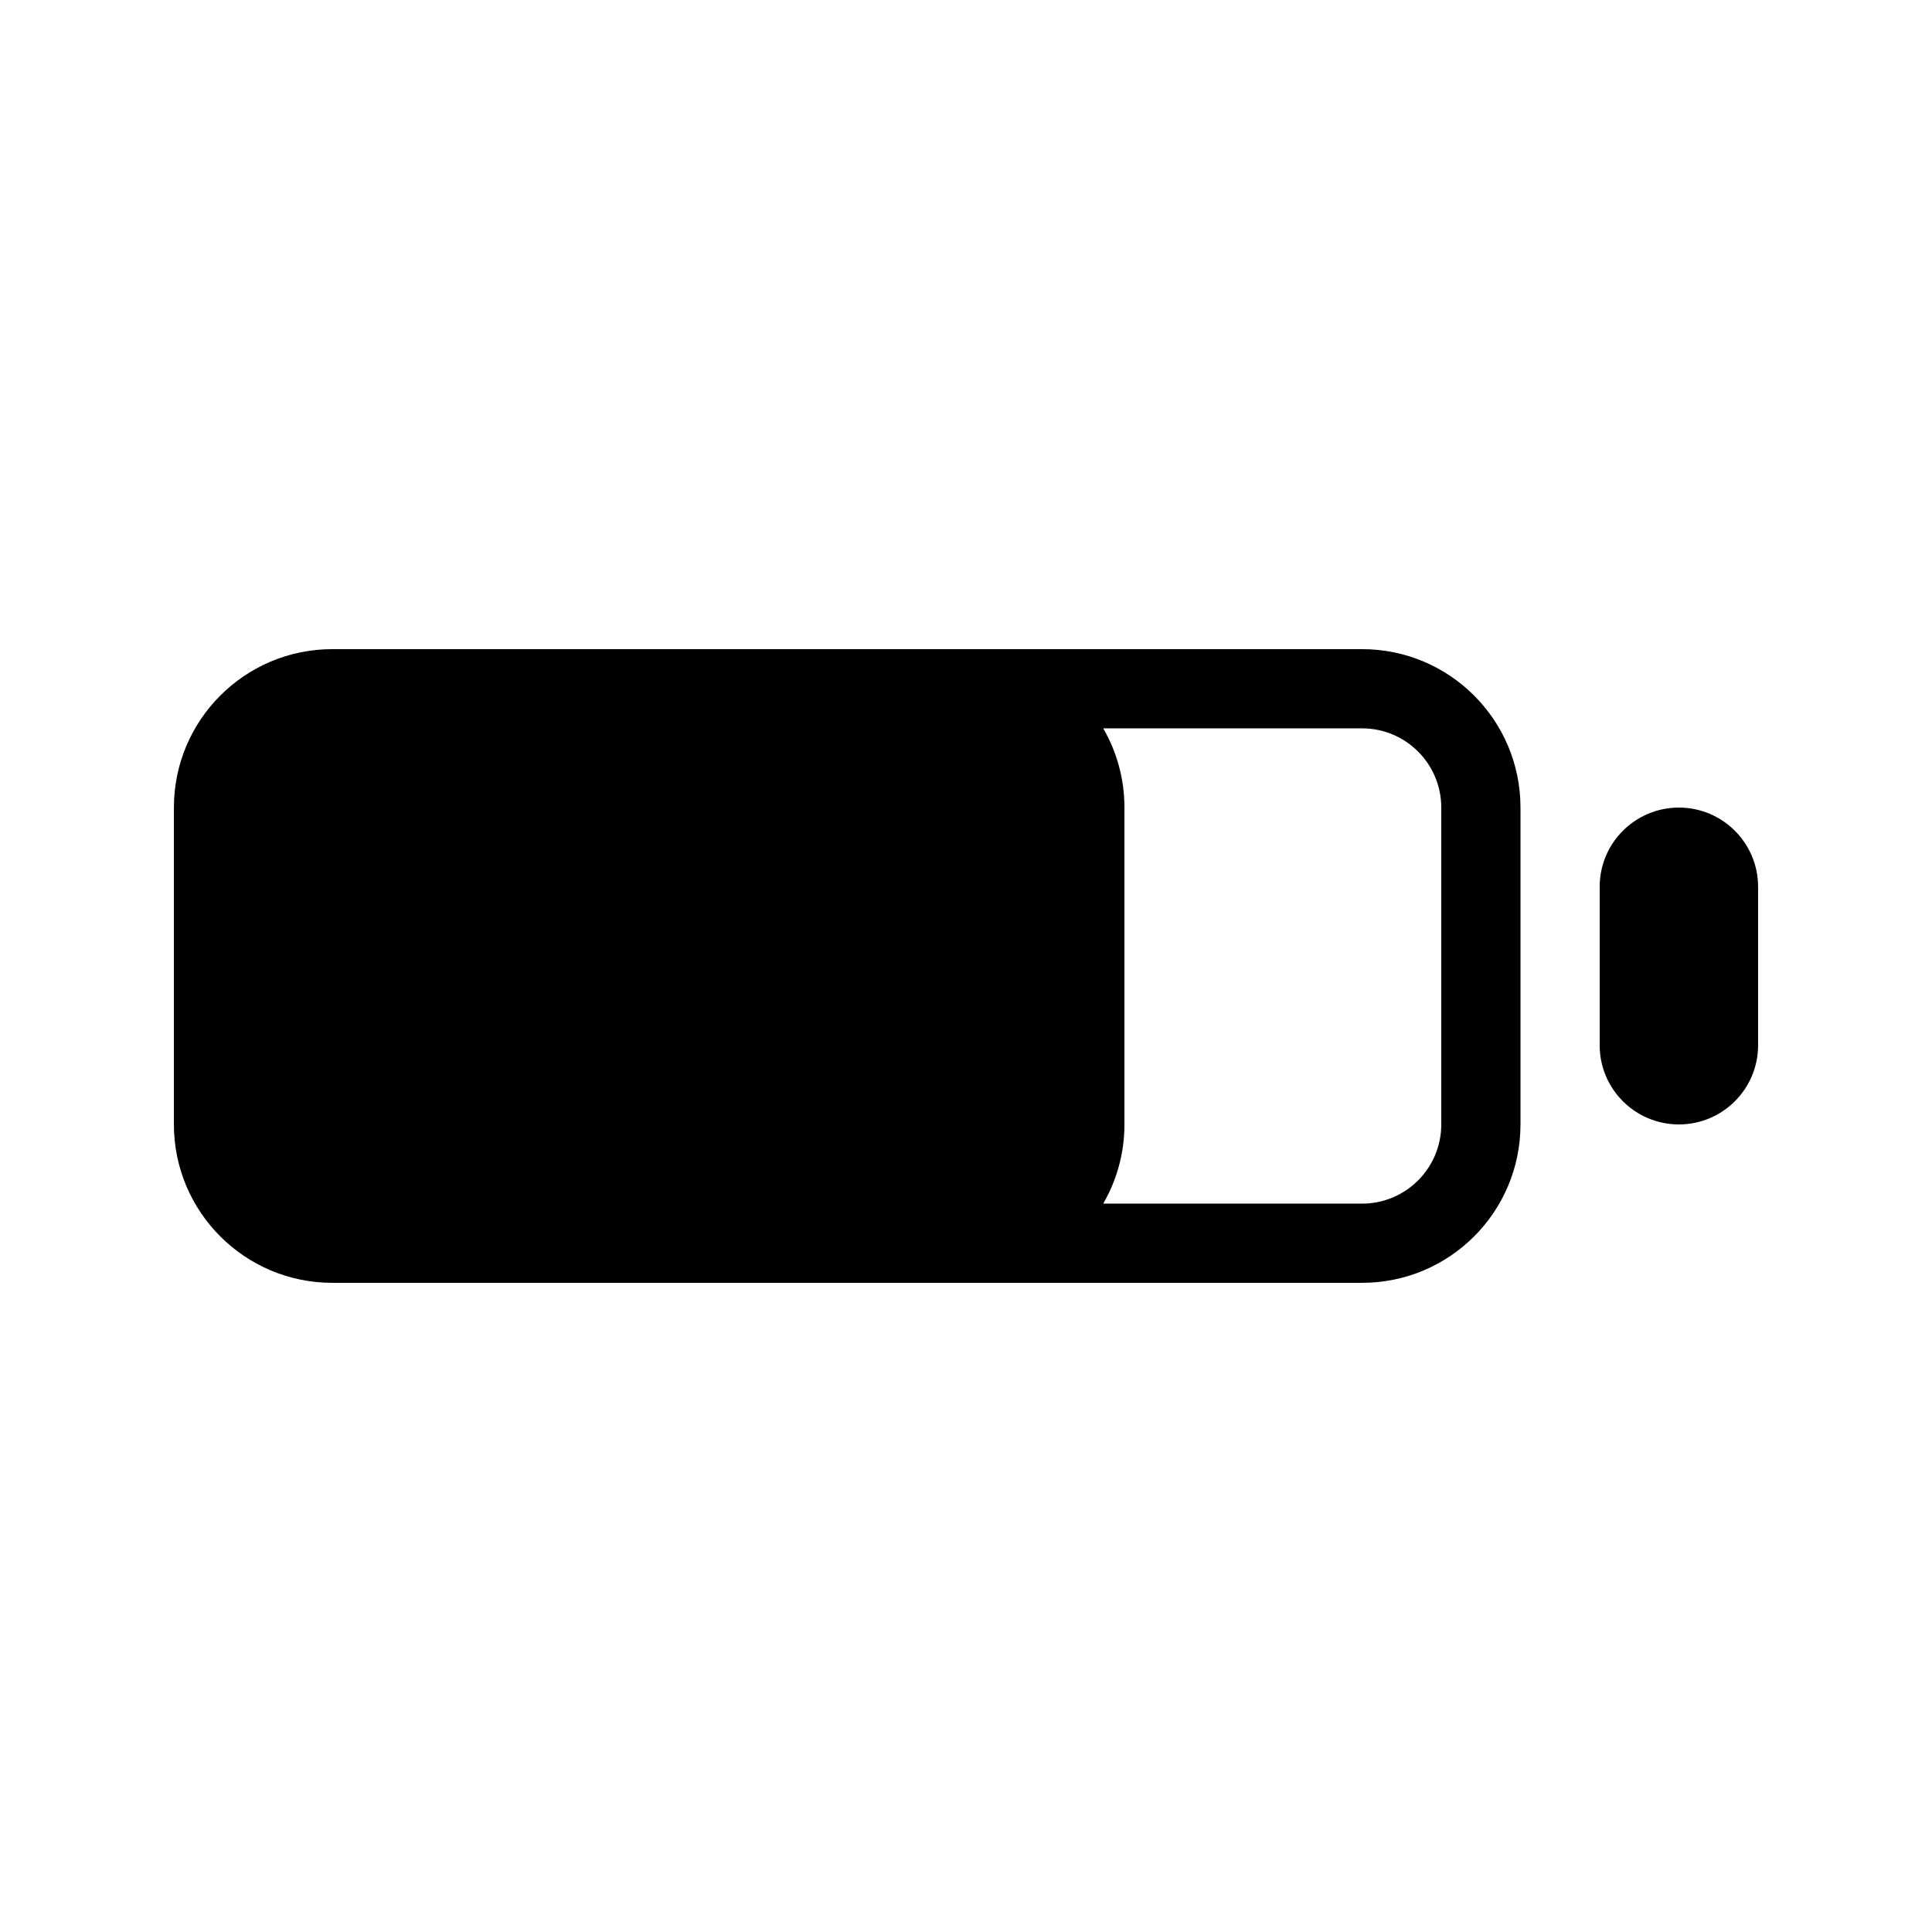
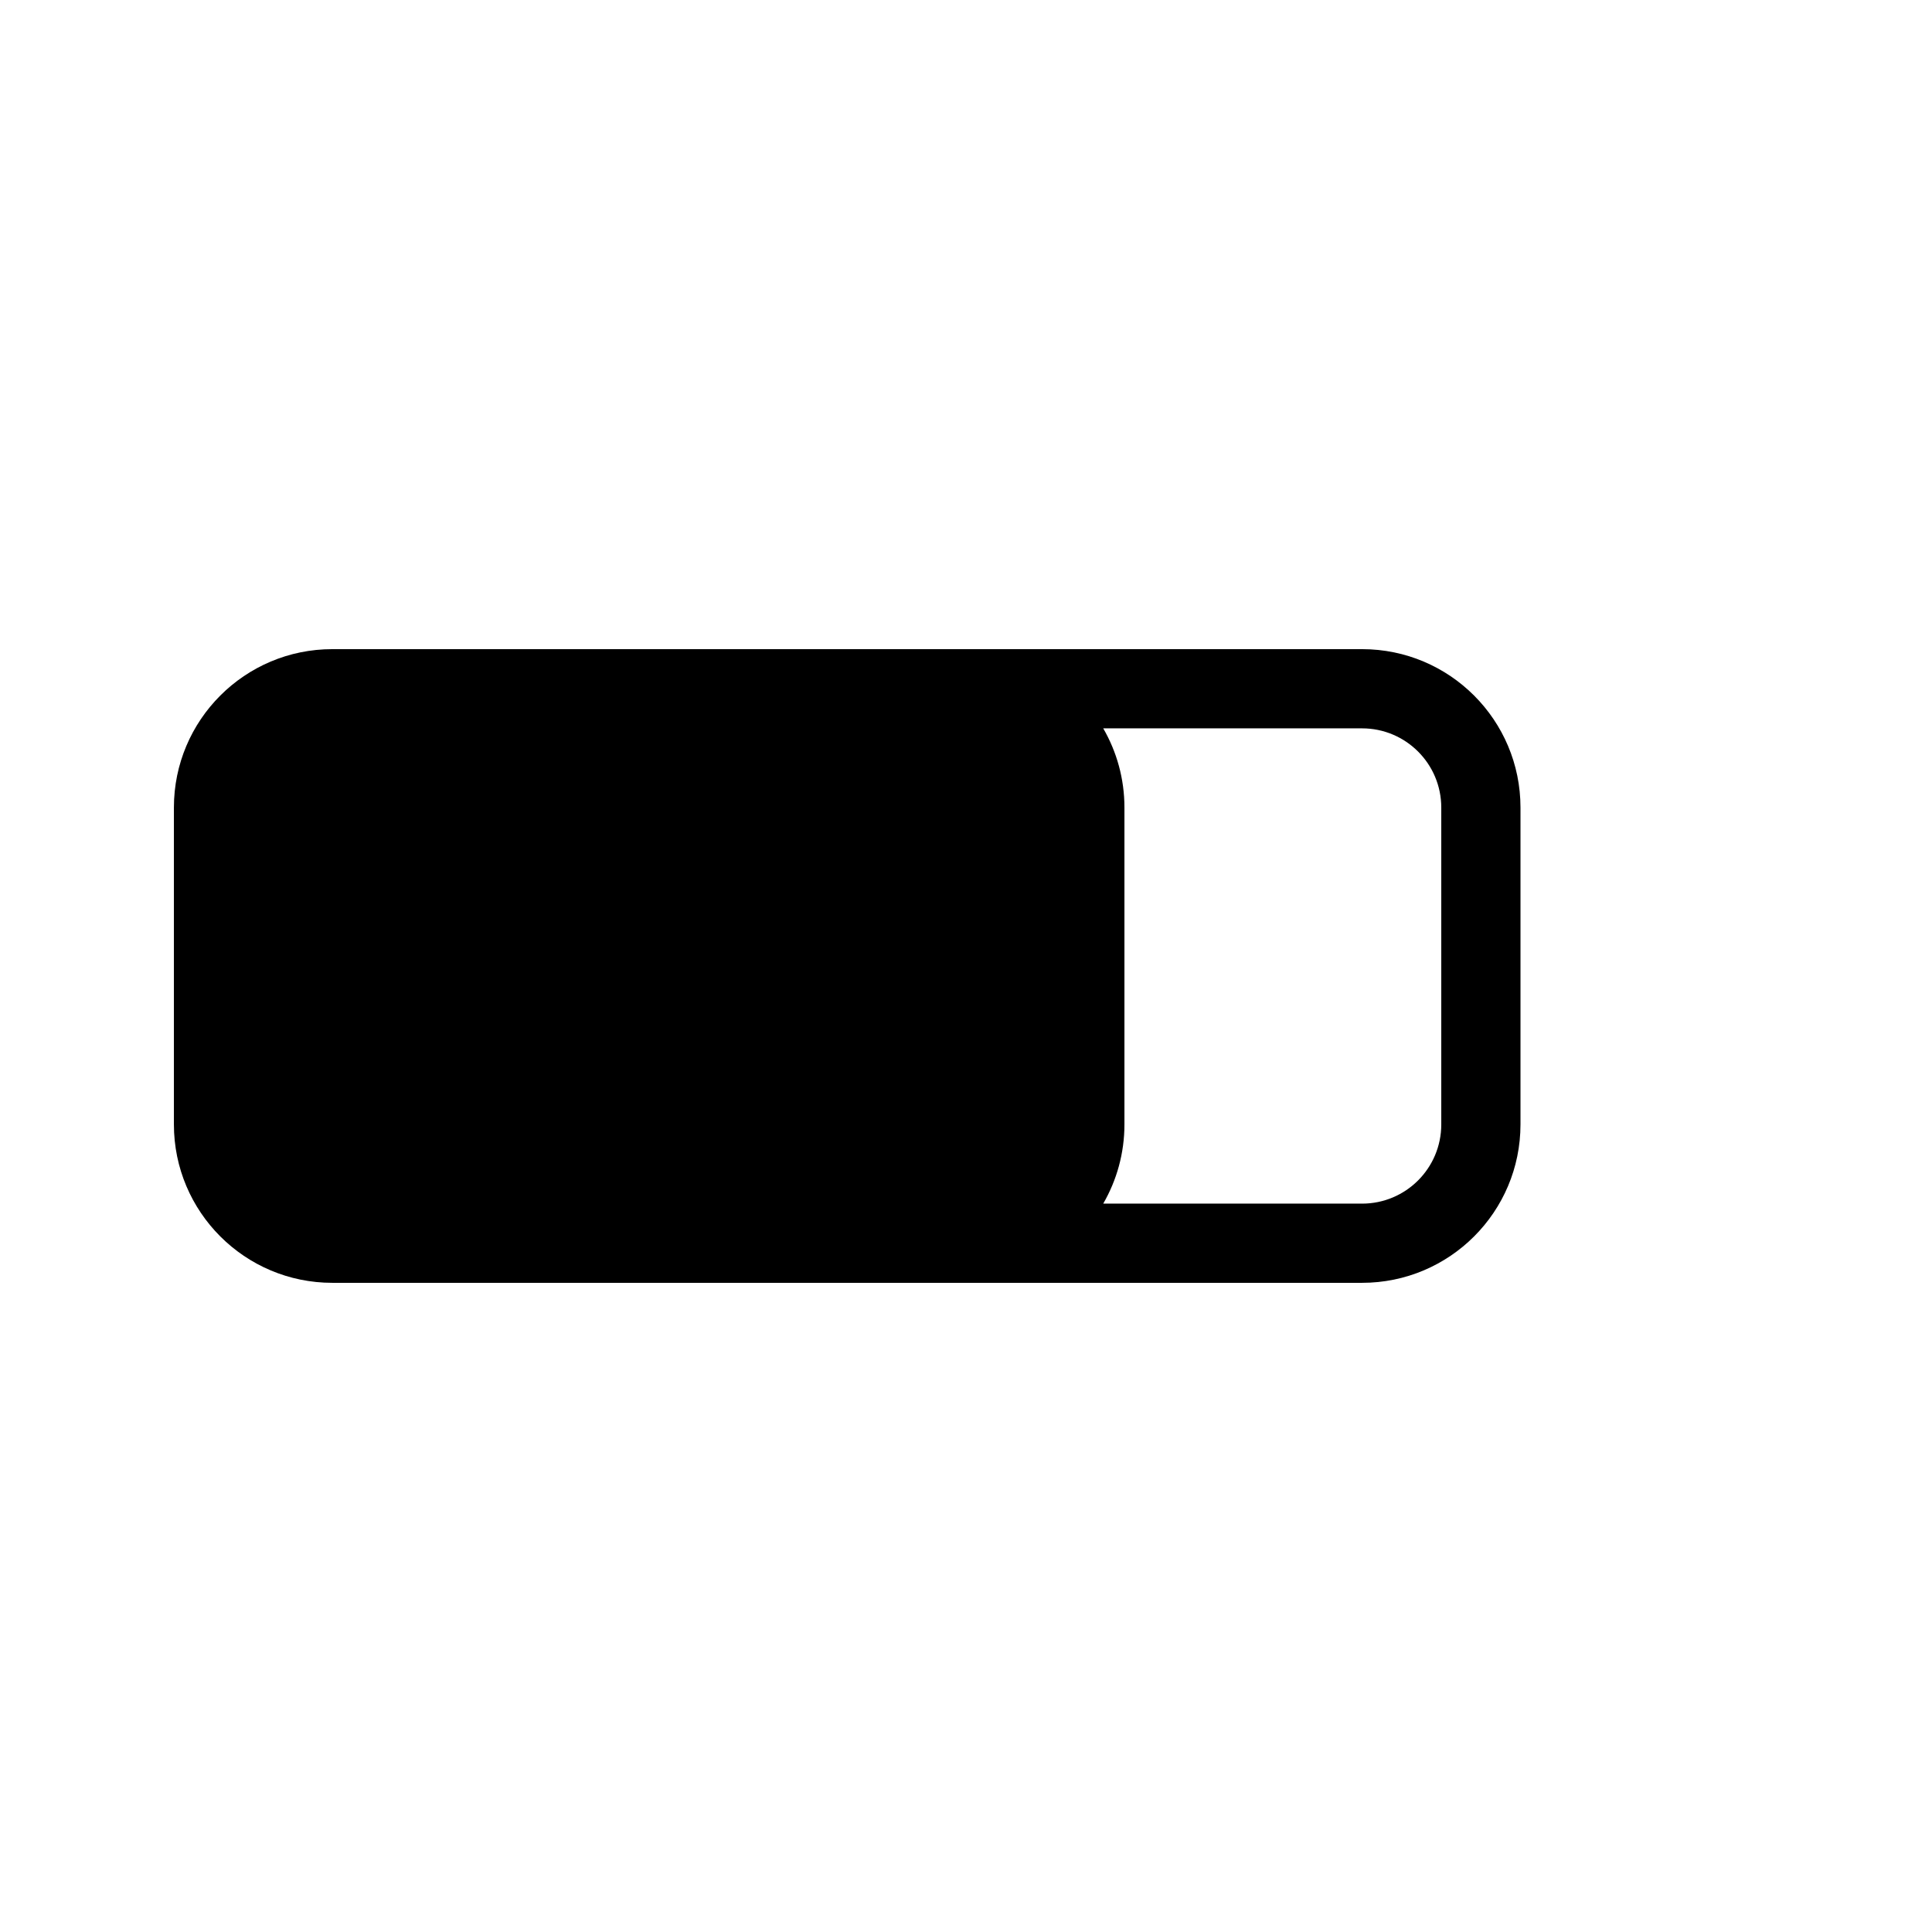
<svg xmlns="http://www.w3.org/2000/svg" fill="#000000" width="800px" height="800px" version="1.1" viewBox="144 144 512 512">
  <g>
    <path d="m504.96 316.03h-272.89c-23.188 0-41.984 18.797-41.984 41.984v83.969c0 23.188 18.797 41.98 41.984 41.98h272.89c23.191 0 41.984-18.793 41.984-41.98v-83.969c0-23.188-18.793-41.984-41.984-41.984zm0 20.992h-68.594c3.574 6.176 5.621 13.344 5.621 20.992v83.969c0 7.644-2.047 14.816-5.621 20.992h68.594c11.598 0 20.992-9.398 20.992-20.992v-83.969c0-11.594-9.395-20.992-20.992-20.992z" fill-rule="evenodd" />
-     <path d="m567.93 379.01c0-11.594 9.398-20.992 20.992-20.992s20.992 9.398 20.992 20.992v41.984c0 11.594-9.398 20.992-20.992 20.992s-20.992-9.398-20.992-20.992z" />
  </g>
</svg>